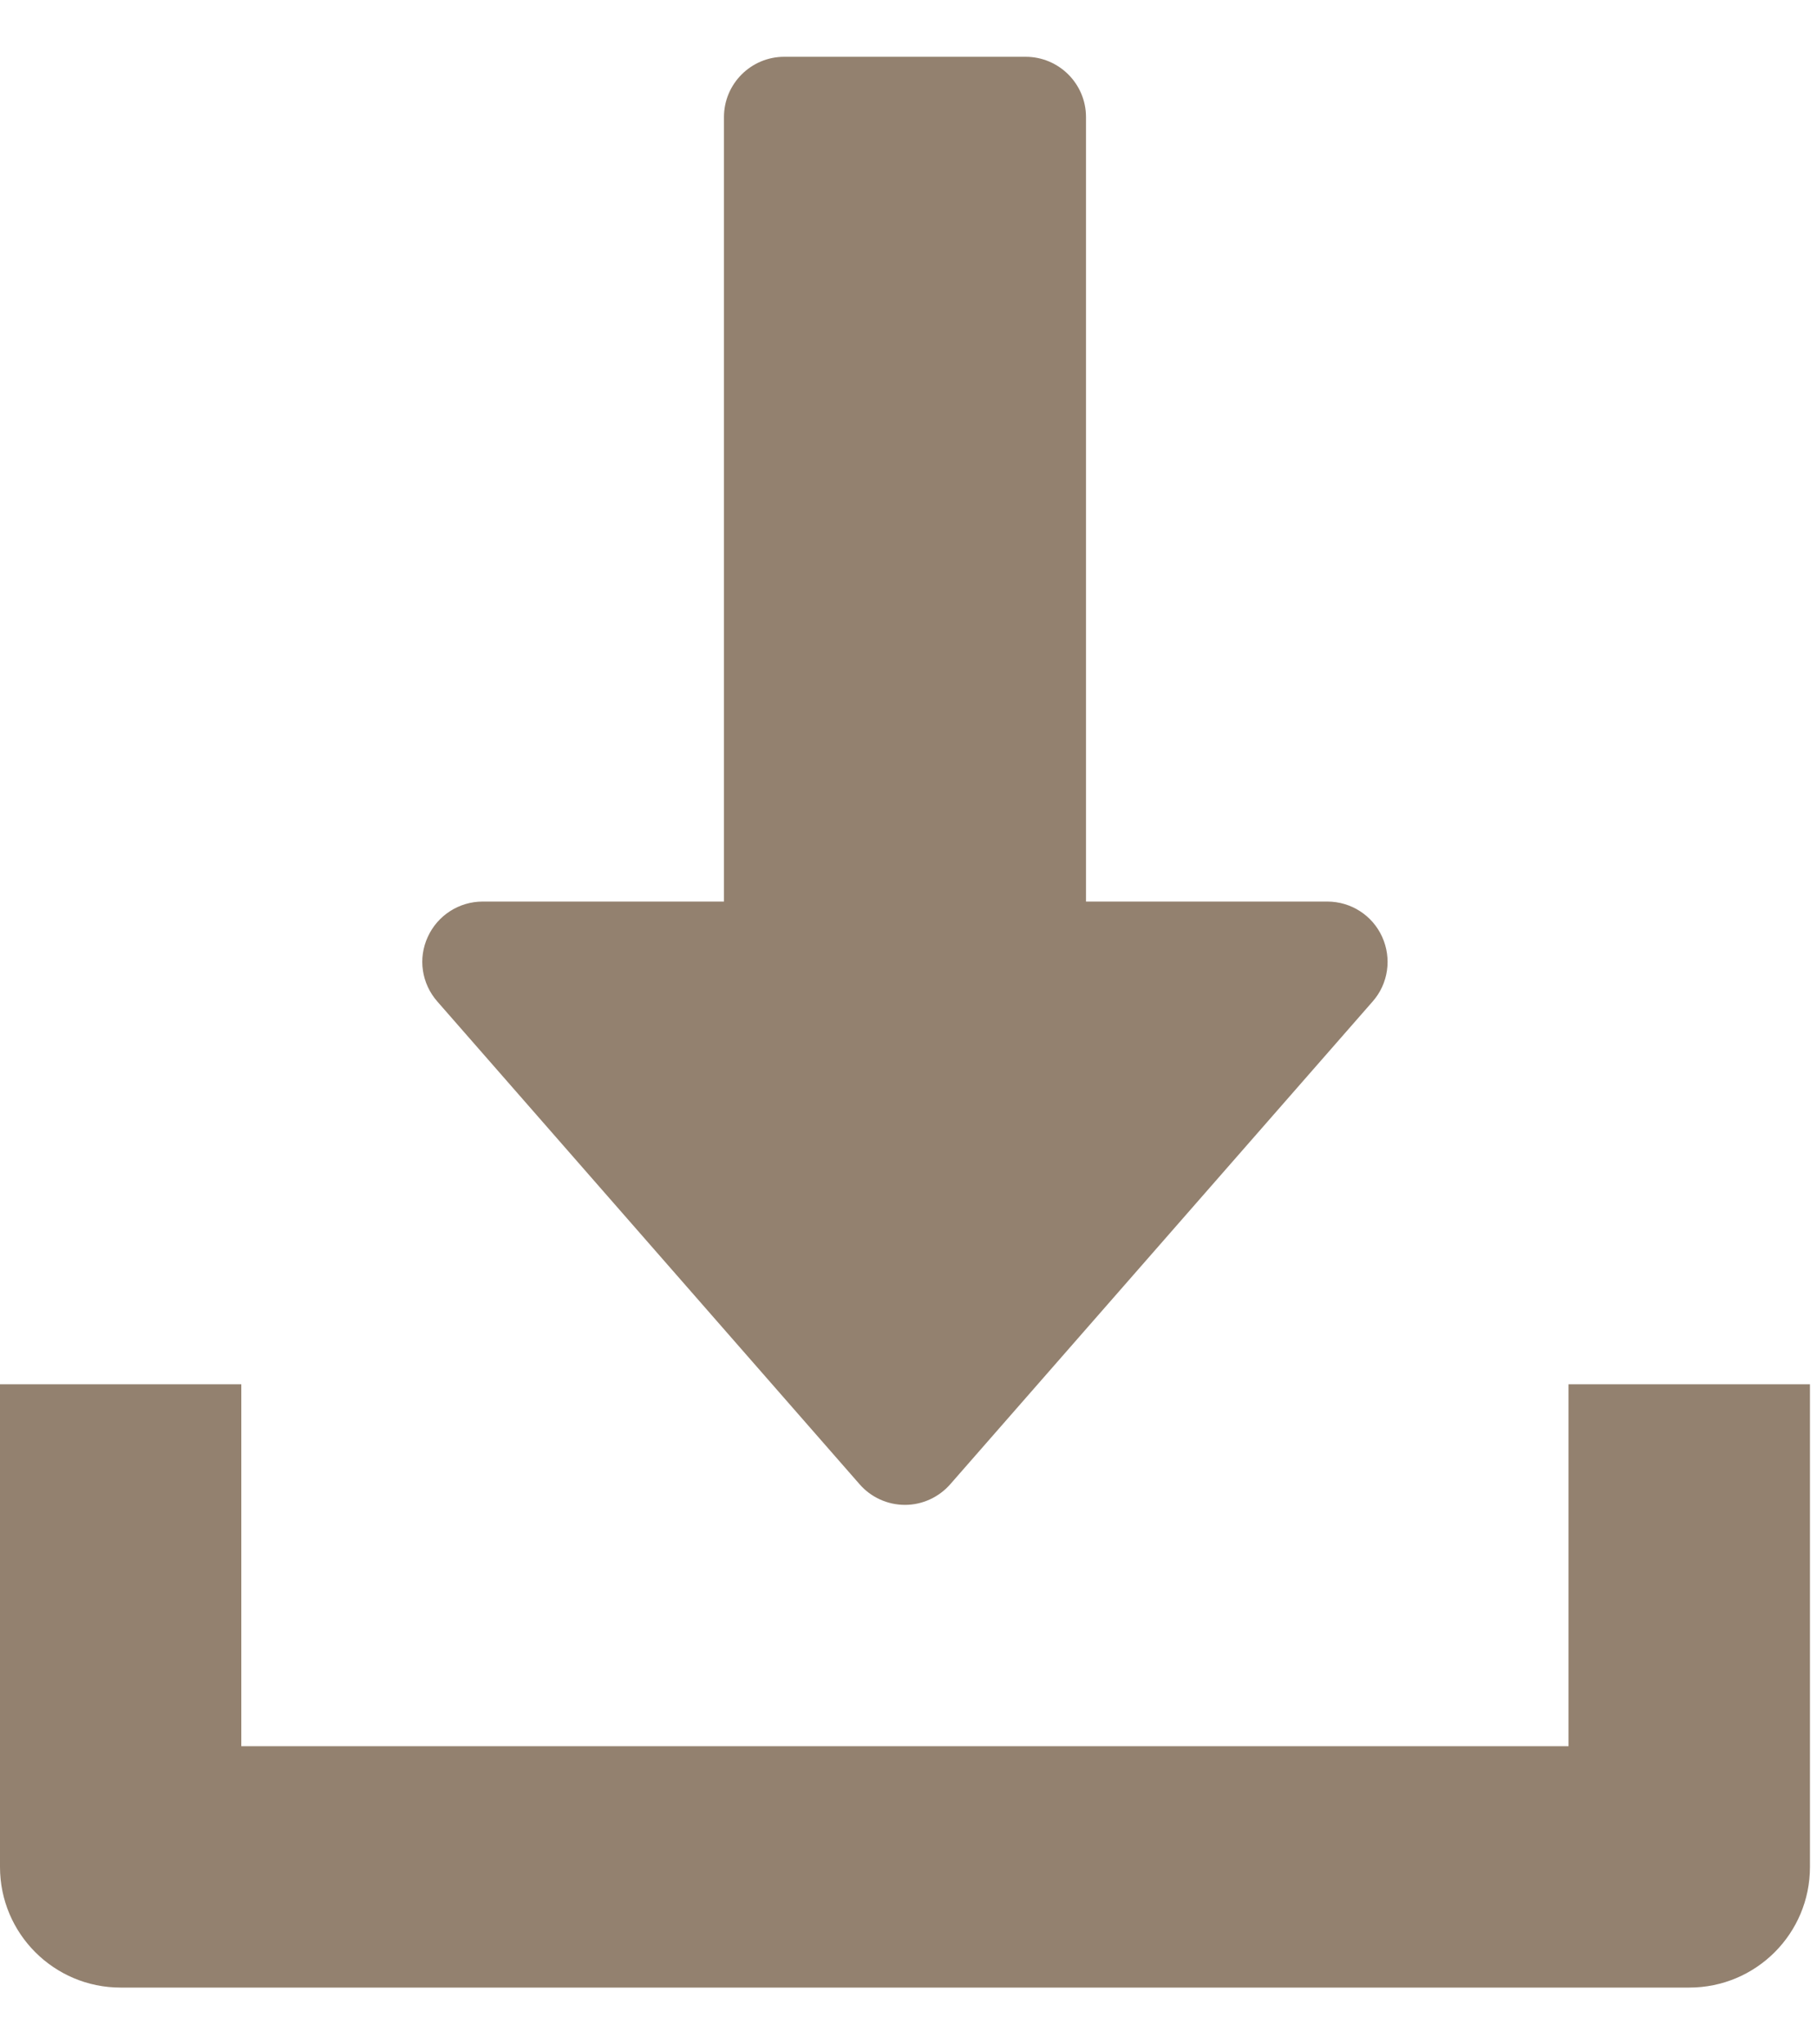
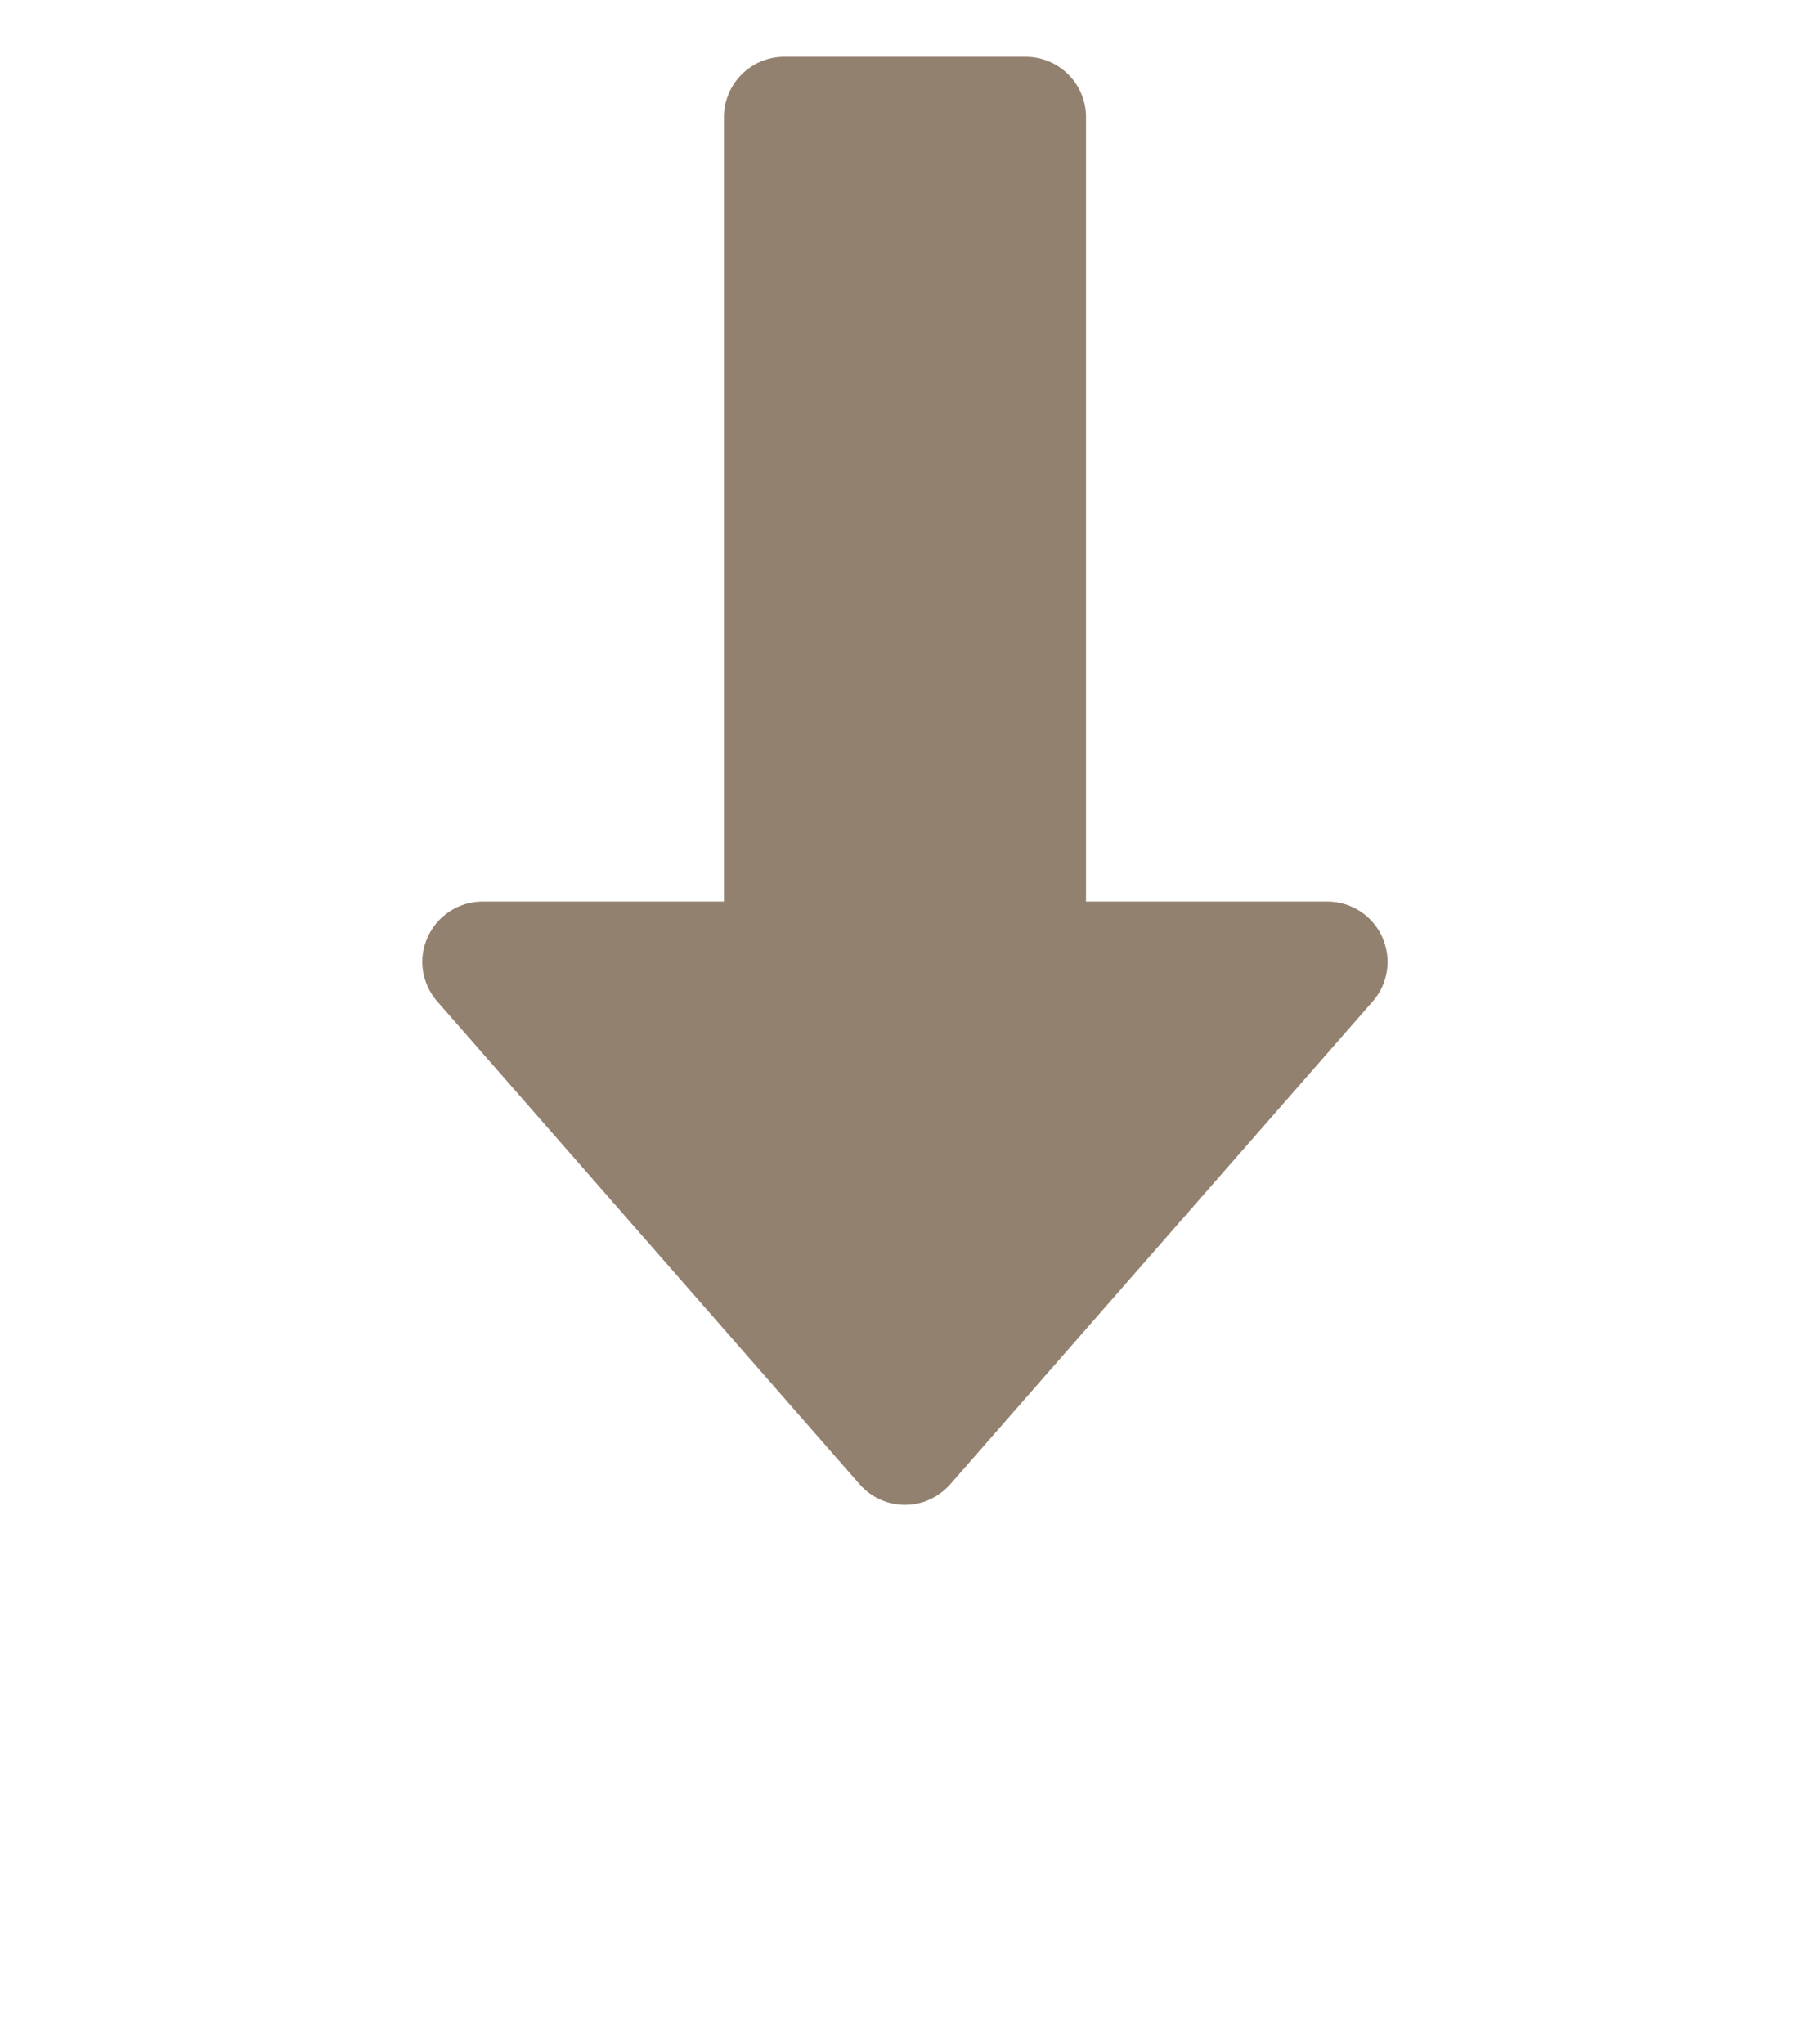
<svg xmlns="http://www.w3.org/2000/svg" width="16" height="18" viewBox="0 0 16 18" fill="none">
  <path d="M12.171 8.249C12.085 8.059 11.896 7.938 11.688 7.938H9.563V1.031C9.563 0.738 9.325 0.5 9.031 0.5H6.906C6.613 0.5 6.375 0.738 6.375 1.031V7.938H4.25C4.042 7.938 3.853 8.06 3.767 8.249C3.679 8.439 3.713 8.661 3.851 8.818L7.569 13.068C7.67 13.184 7.816 13.25 7.969 13.25C8.122 13.25 8.267 13.183 8.368 13.068L12.087 8.818C12.225 8.662 12.257 8.439 12.171 8.249Z" fill="#93816F" />
-   <path d="M13.812 12.188V15.375H2.125V12.188H0V16.438C0 17.025 0.476 17.5 1.062 17.5H14.875C15.463 17.5 15.938 17.025 15.938 16.438V12.188H13.812Z" fill="#93816F" />
</svg>